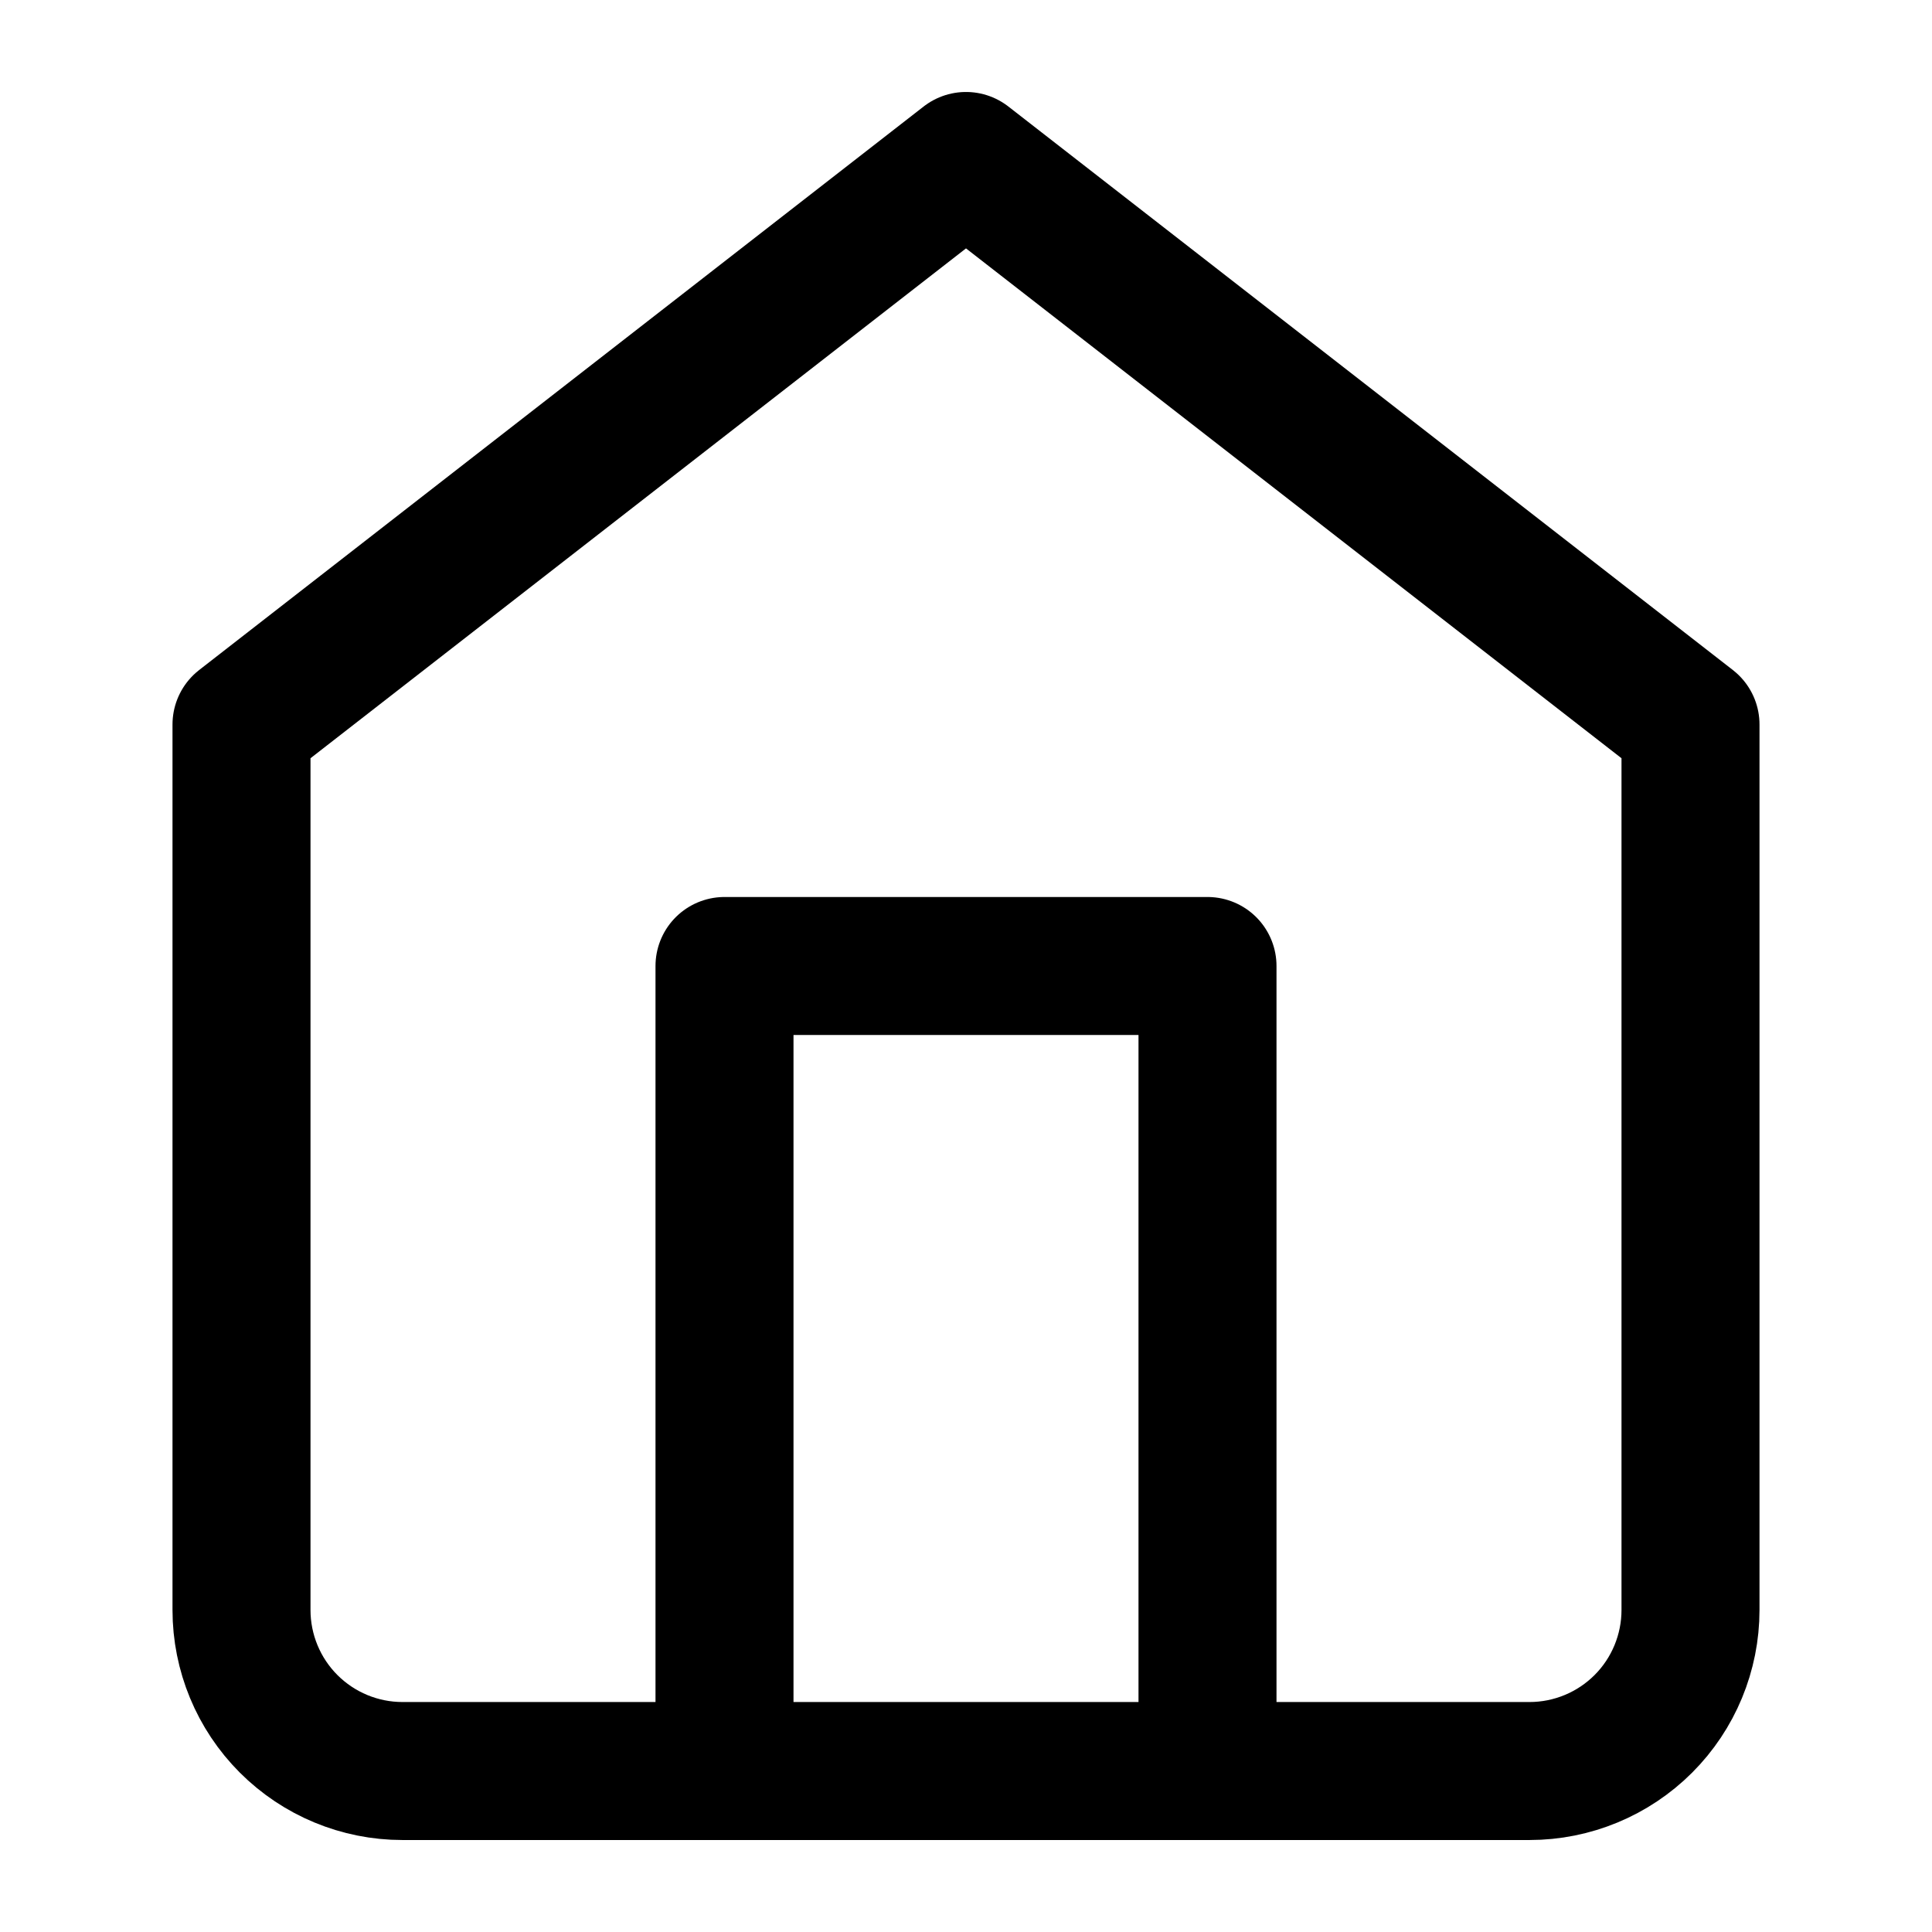
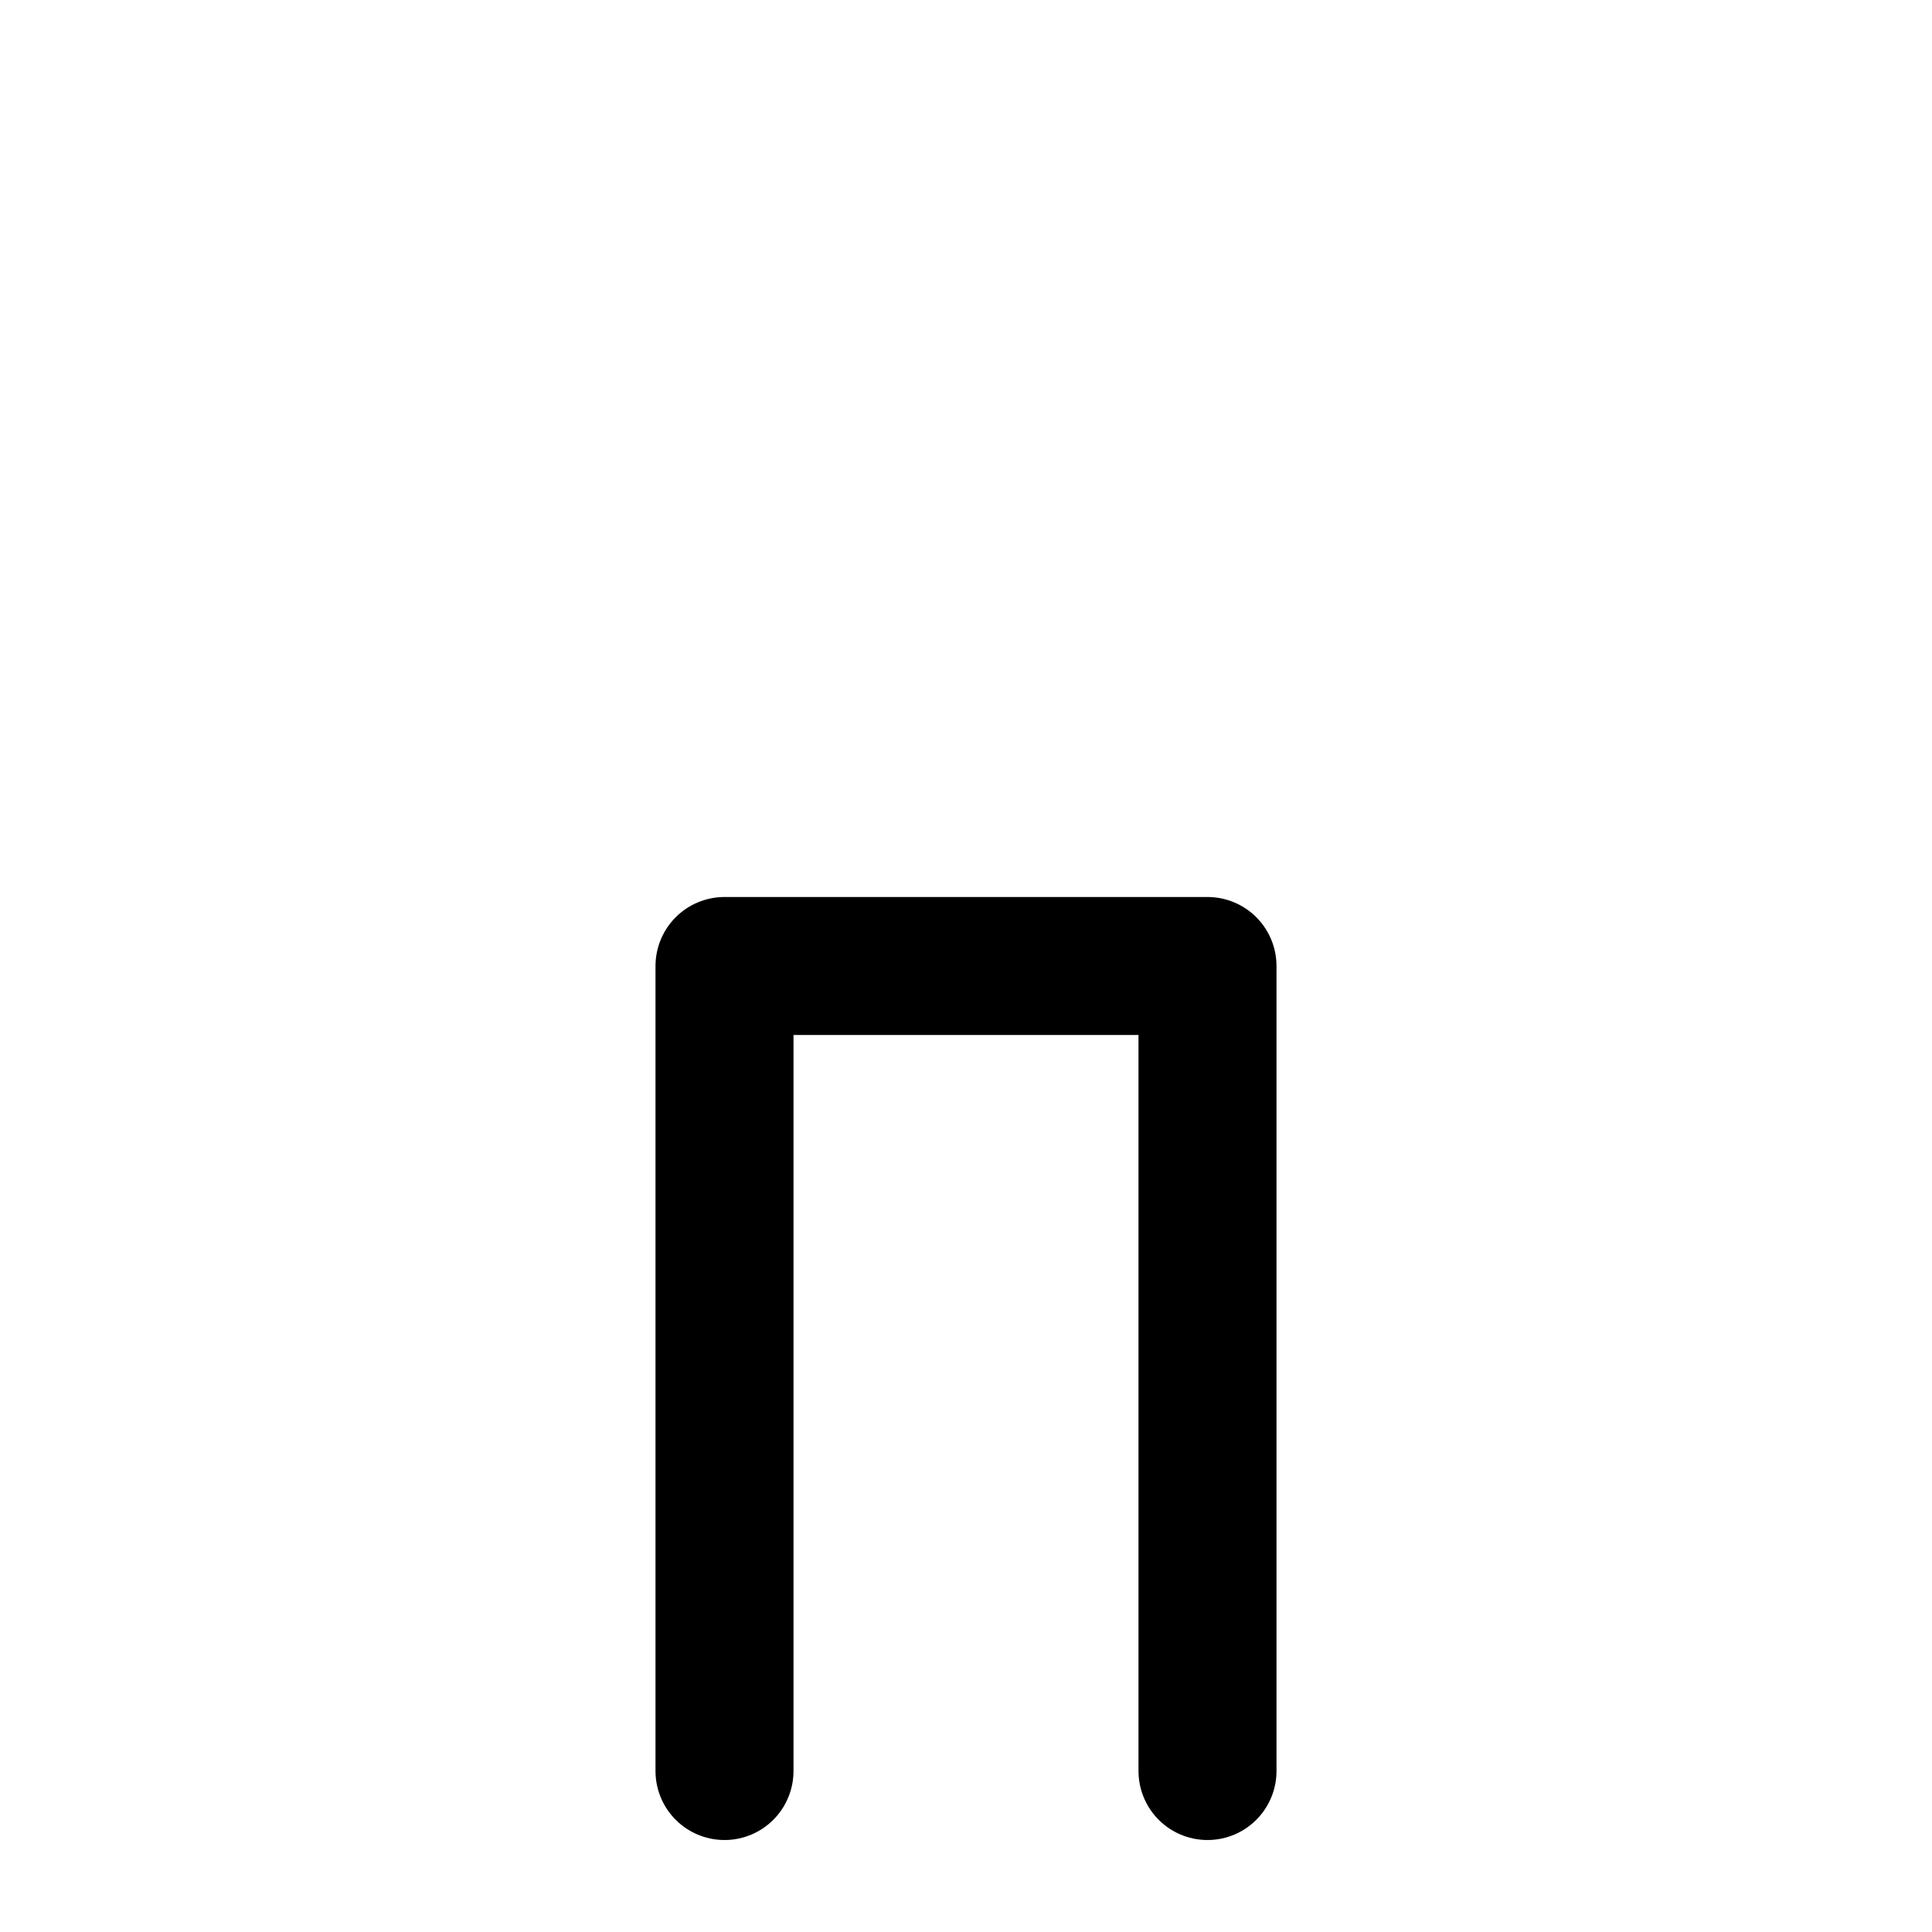
<svg xmlns="http://www.w3.org/2000/svg" width="28" height="28" viewBox="0 0 28 28" fill="none">
-   <path d="M3.5 10.5L14 2.333L24.5 10.5V23.333C24.5 23.952 24.254 24.546 23.817 24.983C23.379 25.421 22.785 25.667 22.167 25.667H5.833C5.214 25.667 4.621 25.421 4.183 24.983C3.746 24.546 3.5 23.952 3.5 23.333V10.5Z" stroke="black" stroke-width="2" stroke-linecap="round" stroke-linejoin="round" />
  <path d="M10.5 25.667V14H17.5V25.667" stroke="black" stroke-width="2" stroke-linecap="round" stroke-linejoin="round" />
</svg>